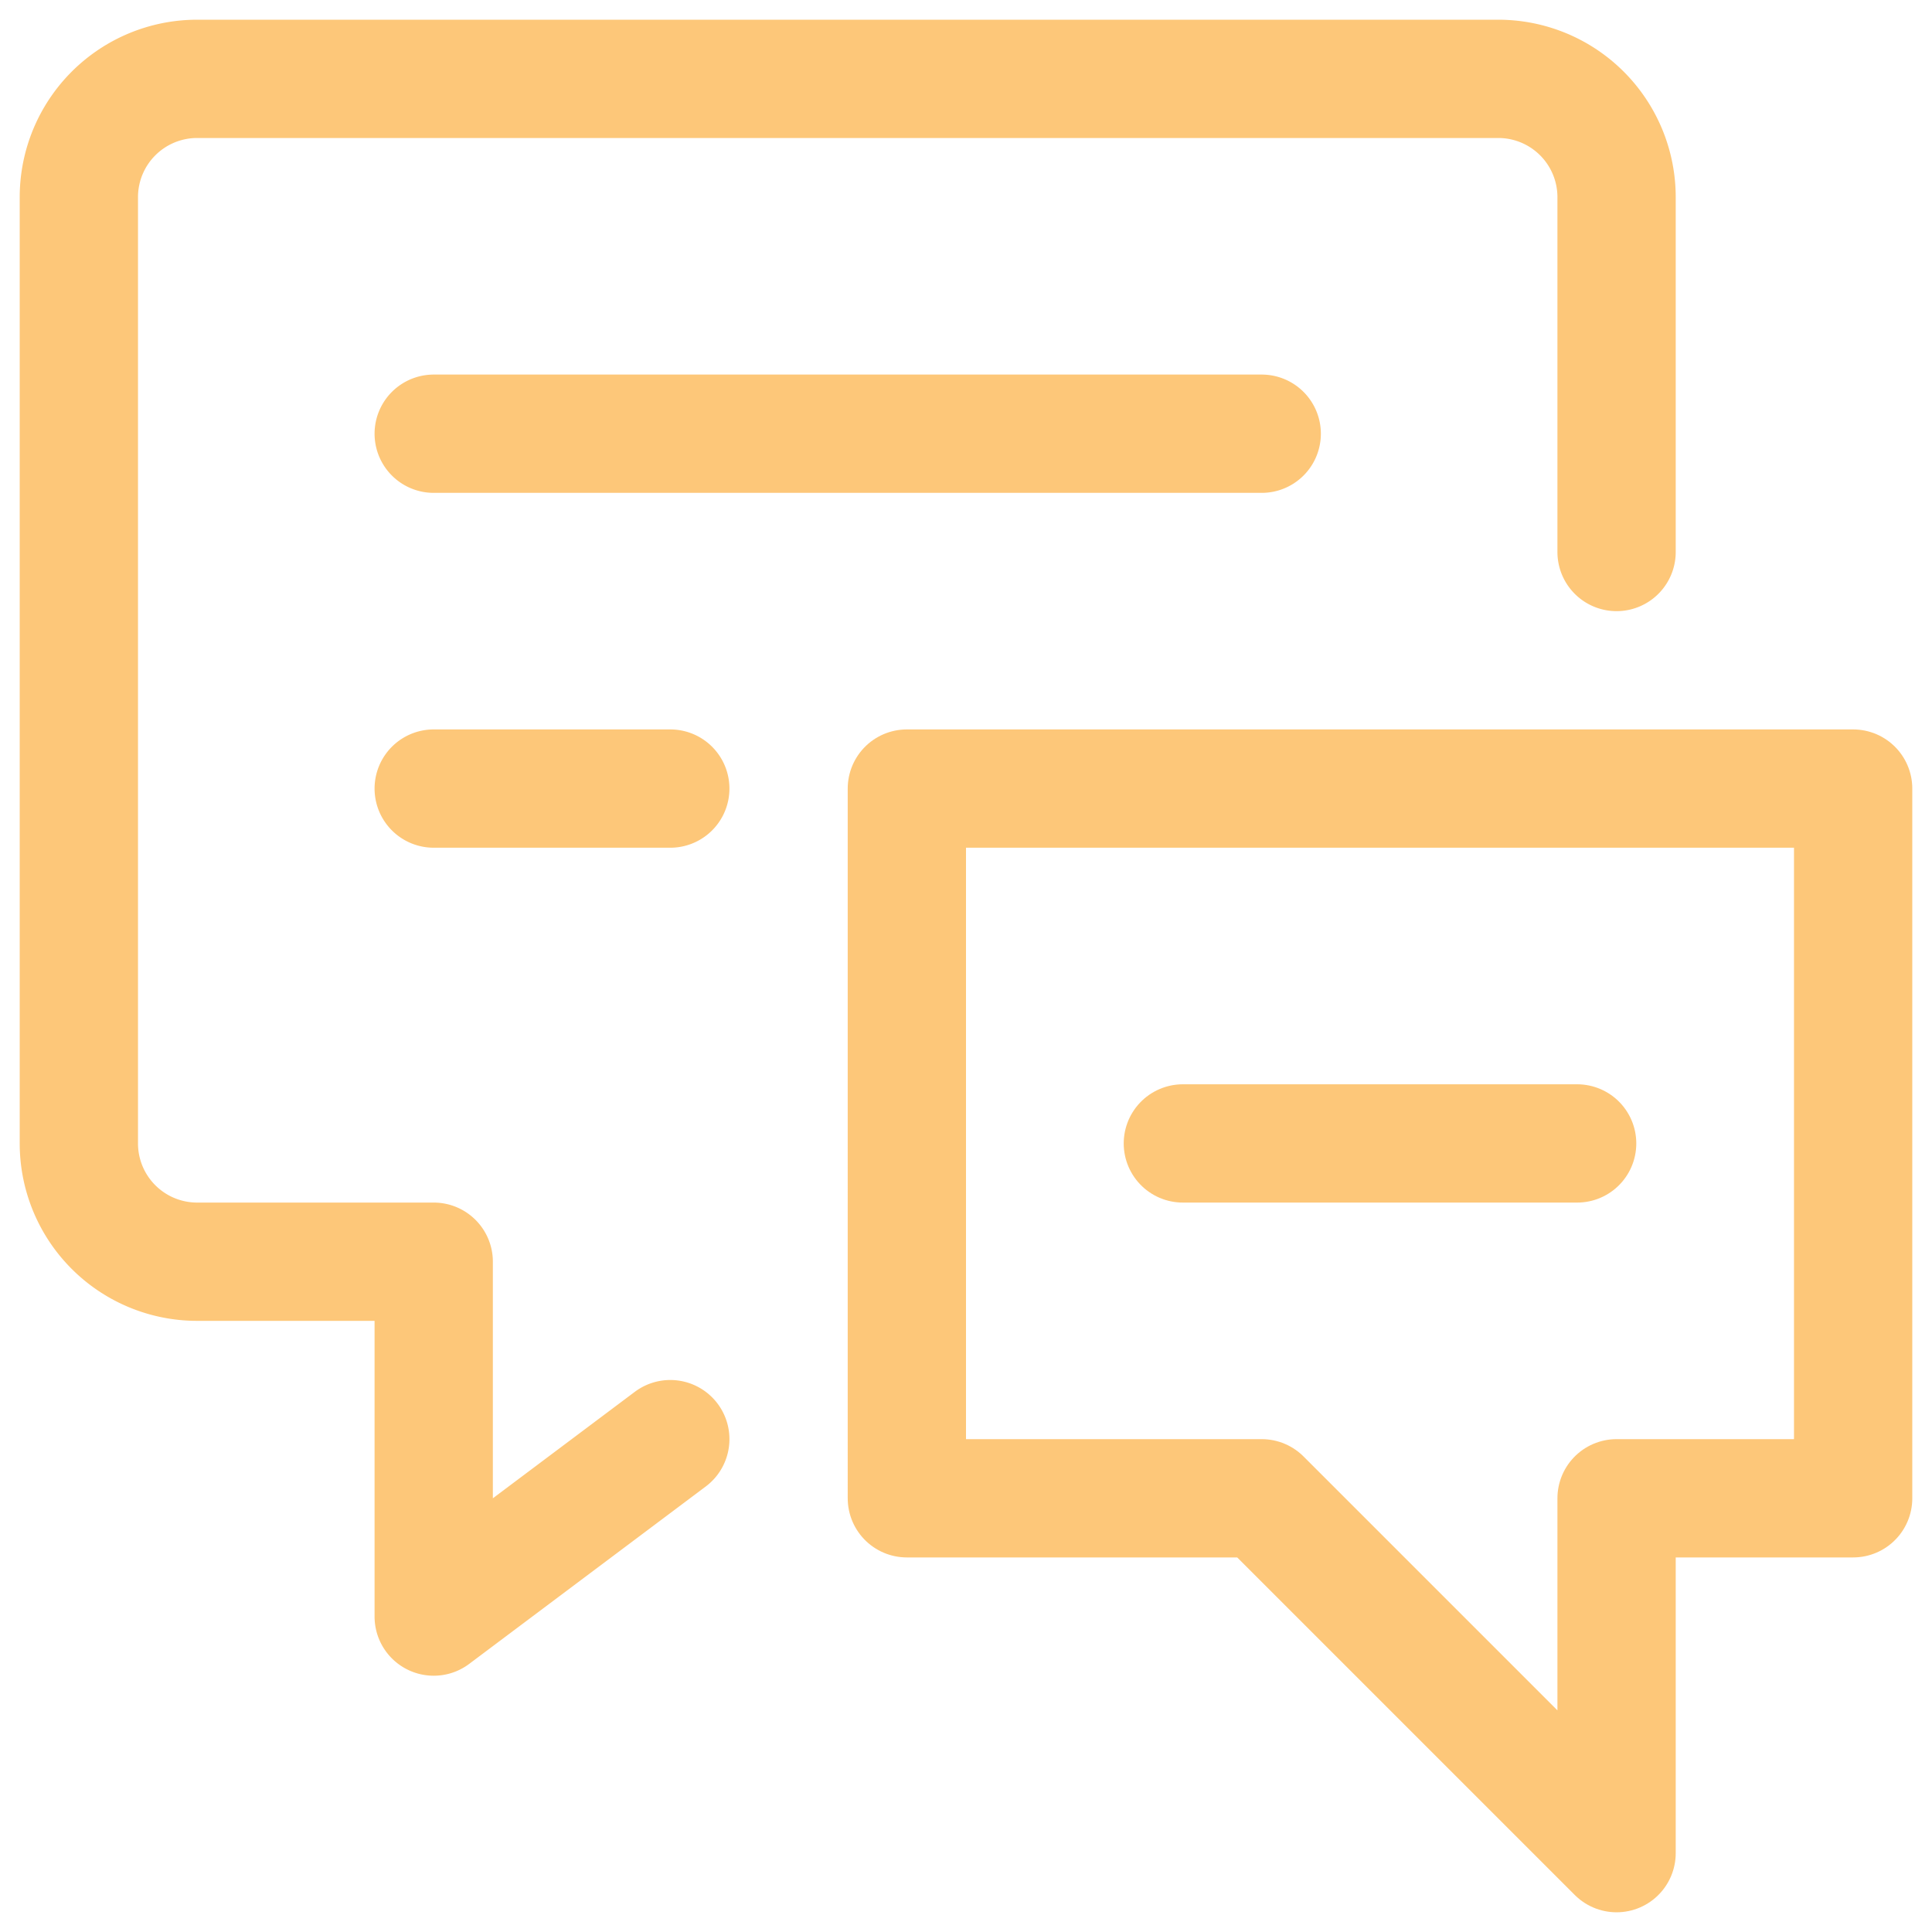
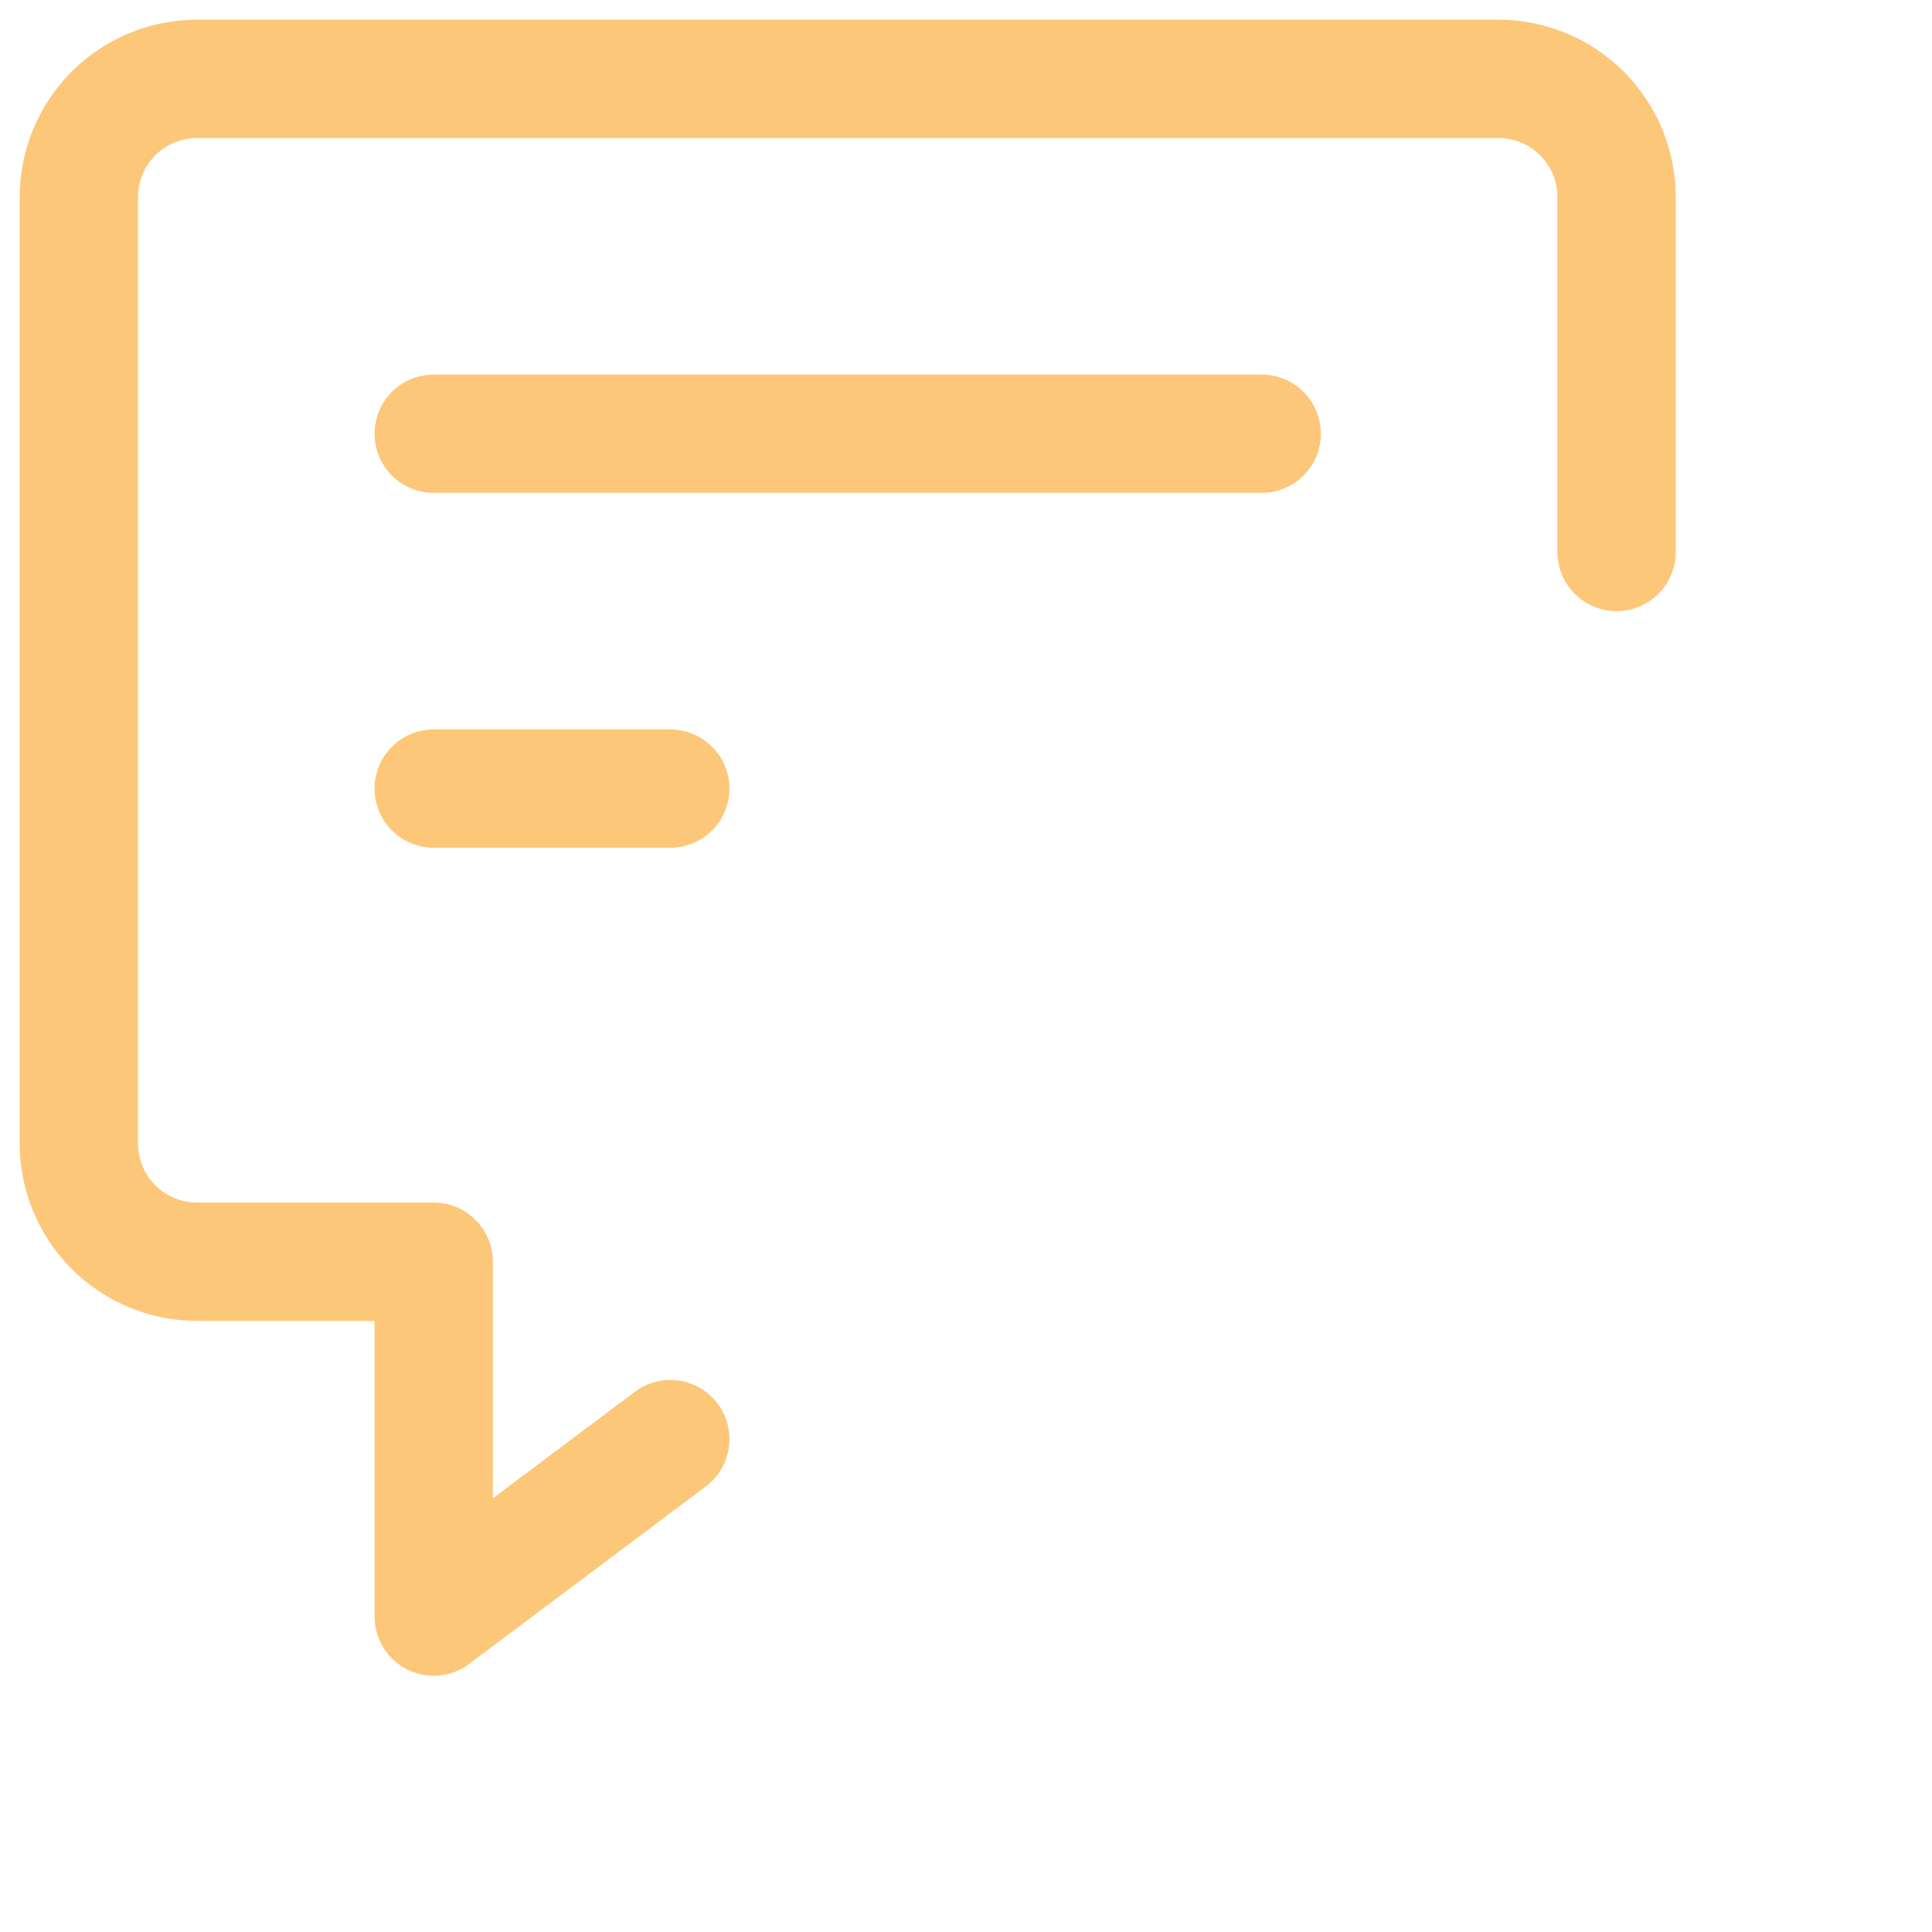
<svg xmlns="http://www.w3.org/2000/svg" width="49" height="49" fill="none">
  <path d="M17 36.5 11 41v-9H5a3 3 0 0 1-3-3V5a3 3 0 0 1 3-3h33a3 3 0 0 1 3 3v9M11 11h21M11 20h6" stroke="#FDC779" stroke-width="3" stroke-linecap="round" stroke-linejoin="round" />
-   <path d="M47 38h-6v9l-9-9h-9V20h24v18ZM40 29H30" stroke="#FDC779" stroke-width="3" stroke-linecap="round" stroke-linejoin="round" />
</svg>